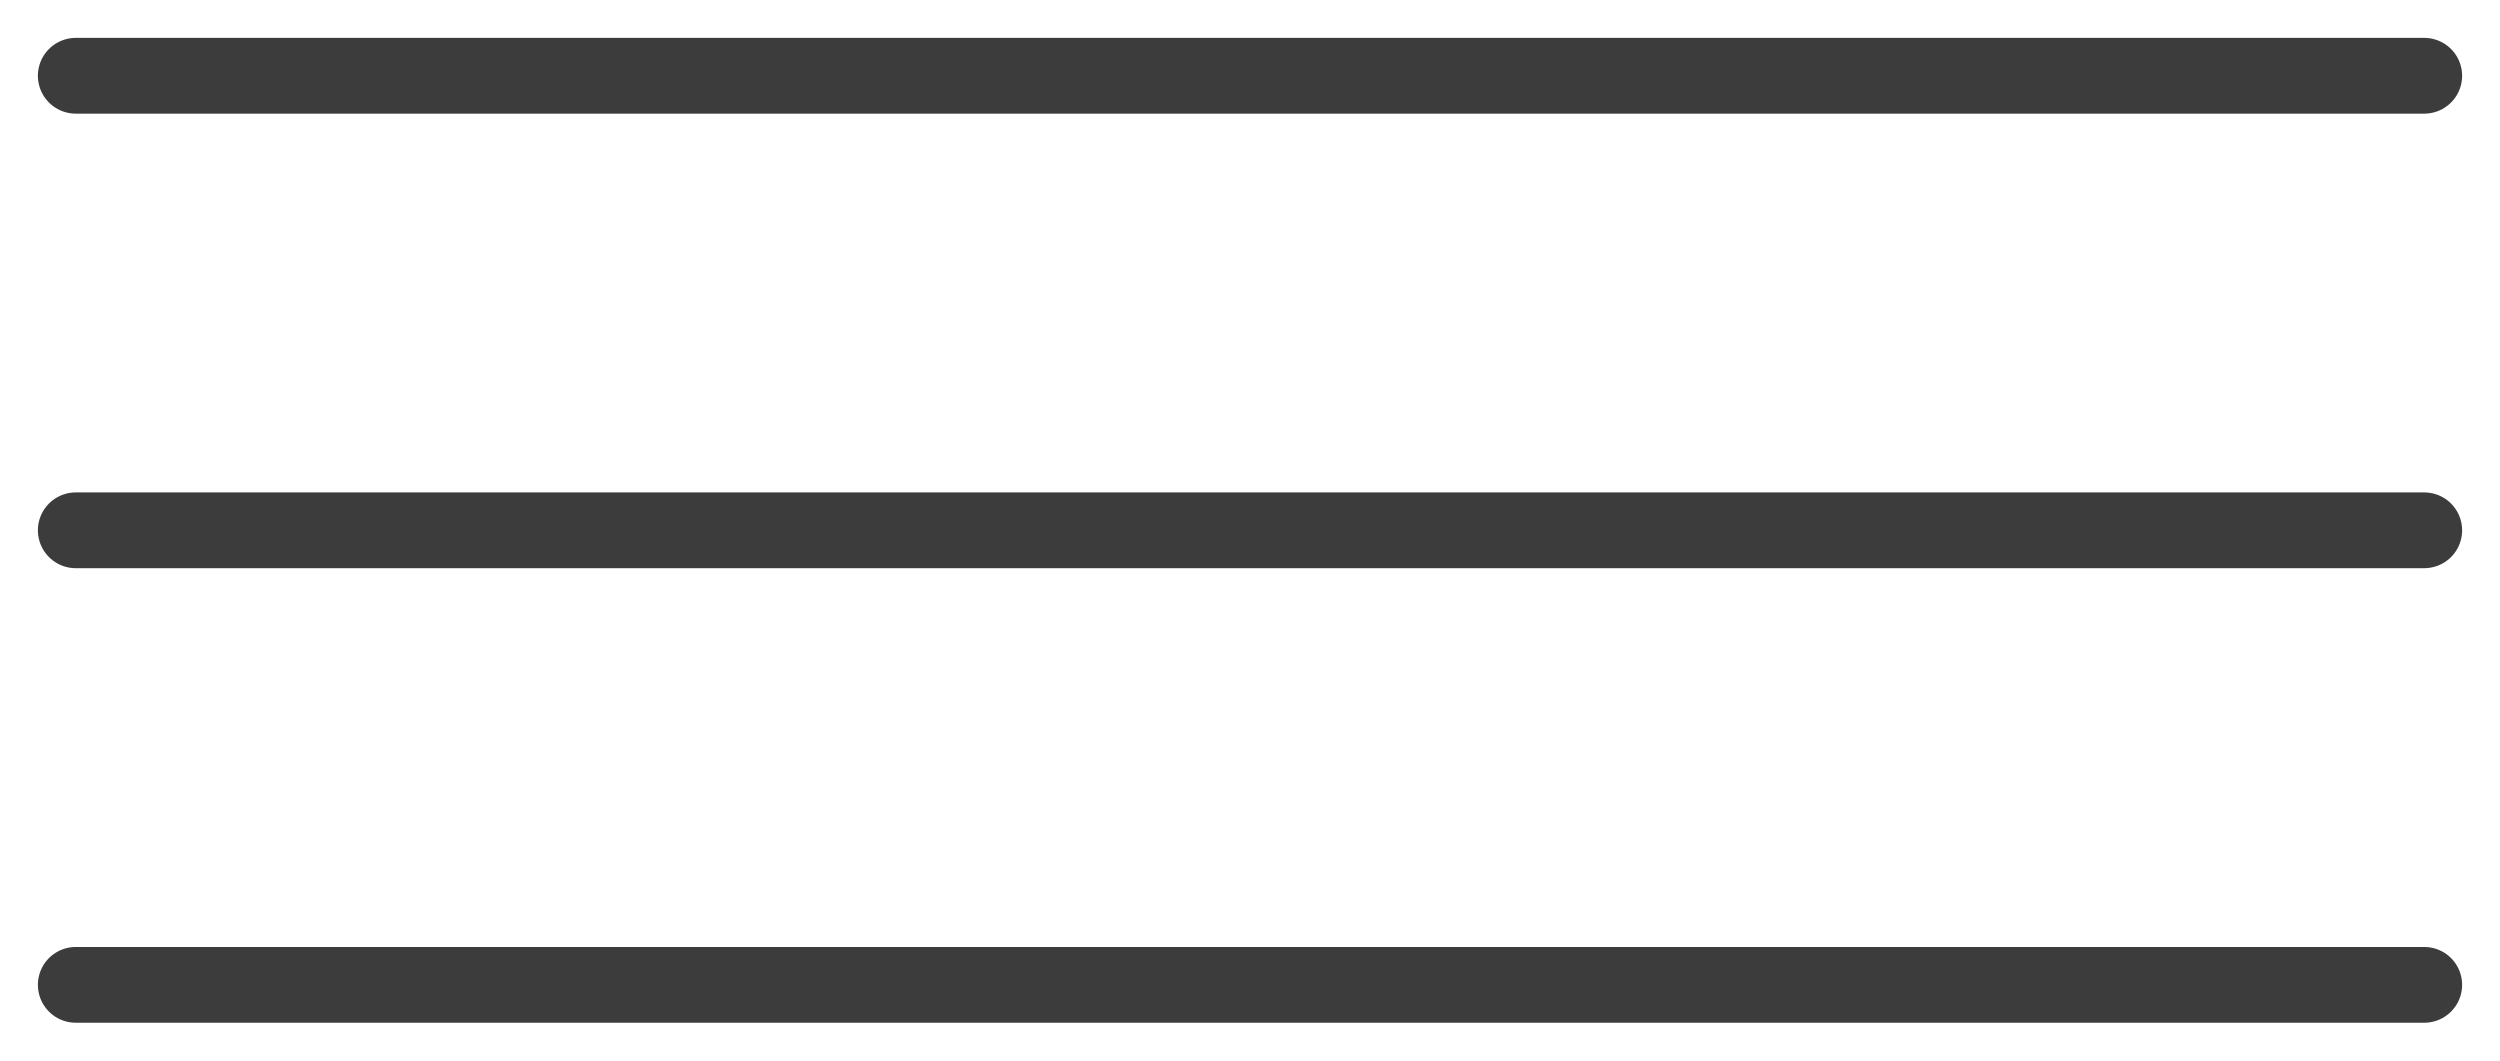
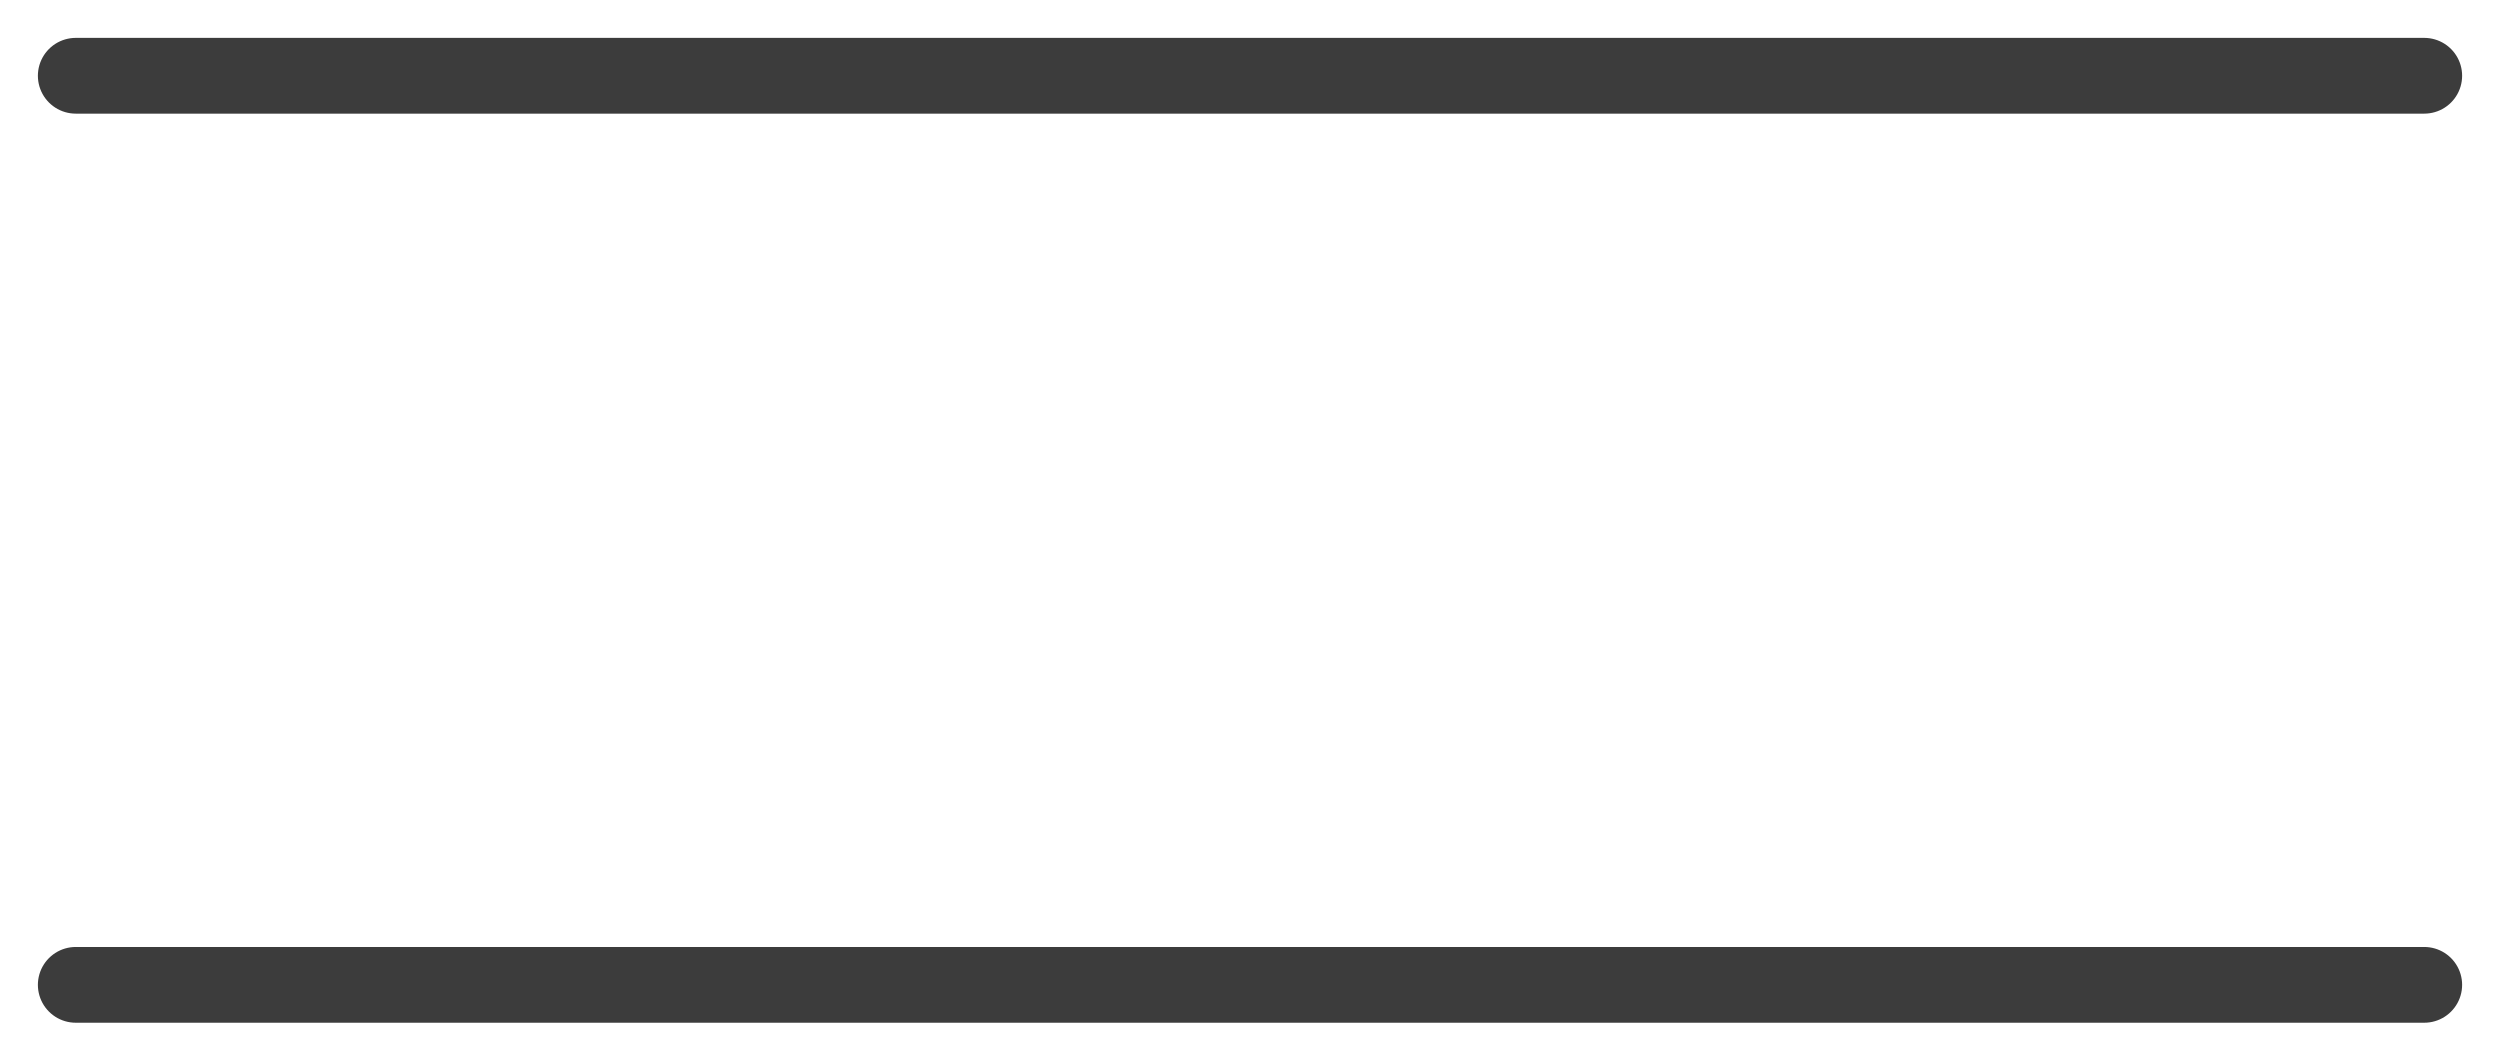
<svg xmlns="http://www.w3.org/2000/svg" width="33" height="14" viewBox="0 0 33 14" fill="none">
  <path d="M1 1H32" stroke="#3C3C3C" stroke-linecap="round" />
-   <path d="M1 7H32" stroke="#3C3C3C" stroke-linecap="round" />
  <path d="M1 13H32" stroke="#3C3C3C" stroke-linecap="round" />
</svg>